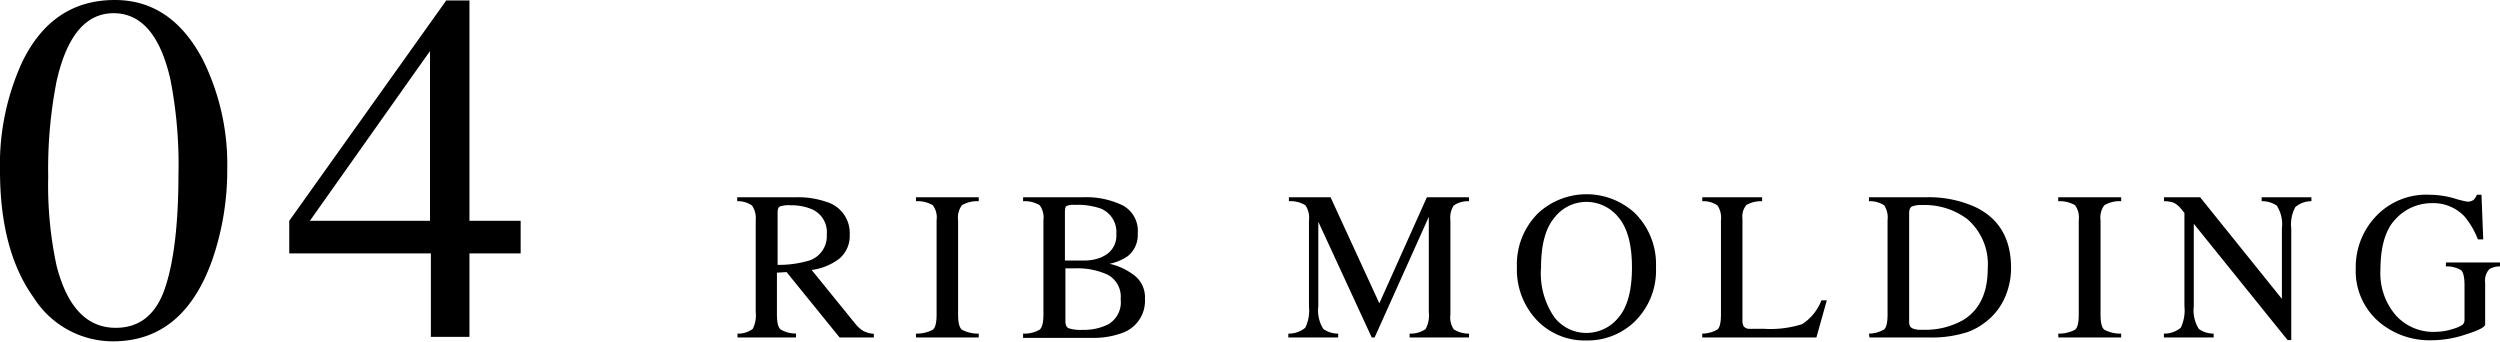
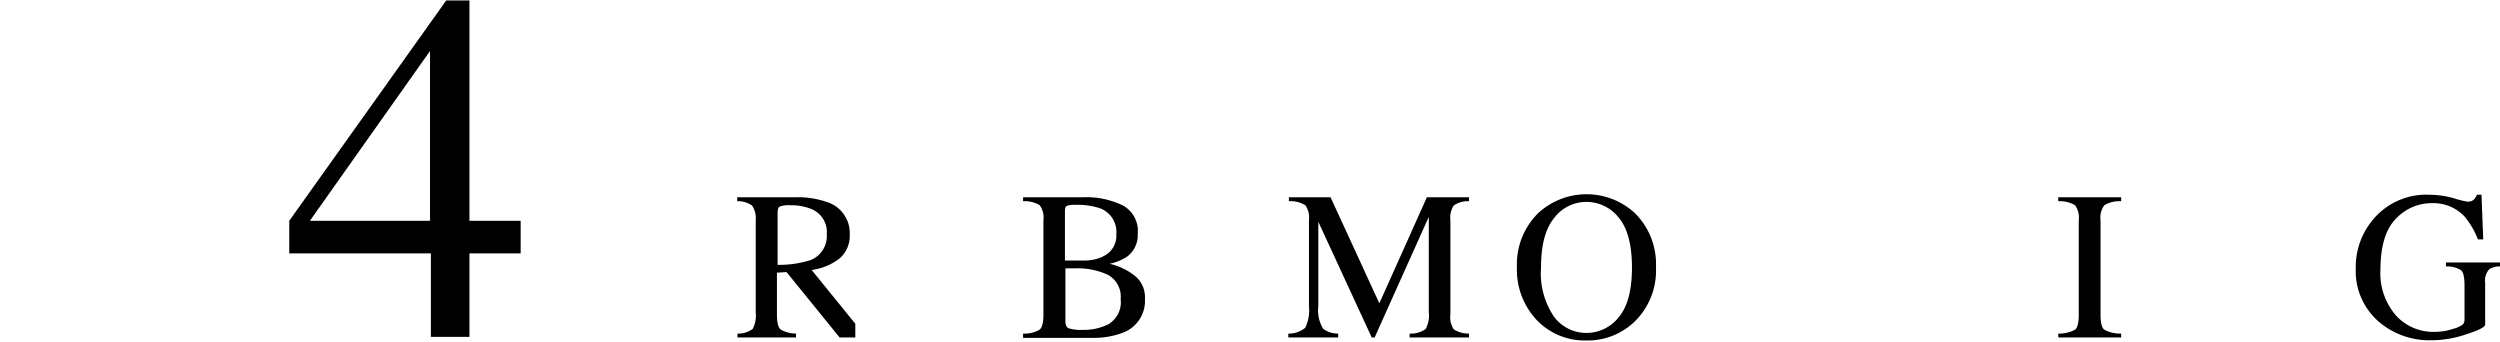
<svg xmlns="http://www.w3.org/2000/svg" viewBox="0 0 259.29 35.42">
  <g id="レイヤー_2" data-name="レイヤー 2">
    <g id="contents">
      <g id="_04" data-name="04">
        <g id="h">
          <g id="outline">
-             <path d="M21,6.12a24.36,24.36,0,0,1,2.57,11.37A28.49,28.49,0,0,1,22,27q-3,8.4-10.28,8.4a9.72,9.72,0,0,1-8.23-4.54Q0,26,0,17.7A25.45,25.45,0,0,1,2.31,6.42Q5.43,0,11.91,0,17.75,0,21,6.12ZM17.11,29.89q1.39-4.09,1.4-11.83a45.94,45.94,0,0,0-.84-9.84Q16.1,1.37,11.78,1.37T5.87,8.42A47.08,47.08,0,0,0,5,18.32a39.69,39.69,0,0,0,.86,9.21Q7.51,34,12,34,15.72,34,17.11,29.89Z" />
            <path d="M46.28.05h2.41V22.9H54v3.38H48.69v8.66h-4V26.28H30V22.9ZM44.6,5.29,32.14,22.9H44.6Z" />
-             <path d="M76.49,34.6a2.46,2.46,0,0,0,1.58-.49,3.08,3.08,0,0,0,.31-1.74V22.84A2.32,2.32,0,0,0,78,21.32a2.51,2.51,0,0,0-1.54-.45v-.41h6.09a9,9,0,0,1,3.17.48,3.36,3.36,0,0,1,2.41,3.36,3.1,3.1,0,0,1-1.07,2.52A6,6,0,0,1,84.18,28l4.53,5.58a3.15,3.15,0,0,0,.84.75,2.83,2.83,0,0,0,1.08.29V35H87.08l-5.5-6.78-1,.06v4.33c0,.82.12,1.33.37,1.55a3,3,0,0,0,1.61.43V35H76.49ZM84,27a2.67,2.67,0,0,0,1.75-2.7,2.58,2.58,0,0,0-1.57-2.61A5.5,5.5,0,0,0,82,21.29a2.7,2.7,0,0,0-1.14.14c-.15.09-.21.3-.21.63v5.41A11,11,0,0,0,84,27Z" />
-             <path d="M95,34.6a3.51,3.51,0,0,0,1.74-.4c.27-.2.4-.72.4-1.57V22.84a2.1,2.1,0,0,0-.4-1.56A3.09,3.09,0,0,0,95,20.87v-.41h6.51v.41a3.14,3.14,0,0,0-1.74.41,2.15,2.15,0,0,0-.4,1.56v9.79c0,.85.14,1.37.4,1.57a3.57,3.57,0,0,0,1.74.4V35H95Z" />
+             <path d="M76.49,34.6a2.46,2.46,0,0,0,1.58-.49,3.08,3.08,0,0,0,.31-1.74V22.84A2.32,2.32,0,0,0,78,21.32a2.51,2.51,0,0,0-1.54-.45v-.41h6.09a9,9,0,0,1,3.17.48,3.36,3.36,0,0,1,2.41,3.36,3.1,3.1,0,0,1-1.07,2.52A6,6,0,0,1,84.18,28l4.53,5.58V35H87.08l-5.5-6.78-1,.06v4.33c0,.82.12,1.33.37,1.55a3,3,0,0,0,1.61.43V35H76.49ZM84,27a2.67,2.67,0,0,0,1.75-2.7,2.58,2.58,0,0,0-1.57-2.61A5.5,5.5,0,0,0,82,21.29a2.7,2.7,0,0,0-1.14.14c-.15.09-.21.3-.21.63v5.41A11,11,0,0,0,84,27Z" />
            <path d="M106.11,34.6a3.15,3.15,0,0,0,1.72-.41q.39-.33.39-1.56V22.84a2.16,2.16,0,0,0-.39-1.56,3.06,3.06,0,0,0-1.72-.41v-.41h6.16a8.7,8.7,0,0,1,4.19.85A3,3,0,0,1,118,24.23a2.78,2.78,0,0,1-1.08,2.37,5.27,5.27,0,0,1-1.84.76,6.55,6.55,0,0,1,2.59,1.22A2.86,2.86,0,0,1,118.75,31a3.53,3.53,0,0,1-2.38,3.54,8.47,8.47,0,0,1-3.09.5h-7.17Zm8.27-8a2.33,2.33,0,0,0,1.4-2.31,2.63,2.63,0,0,0-1.61-2.66,7.39,7.39,0,0,0-2.71-.38,1.78,1.78,0,0,0-.85.12c-.11.08-.16.3-.16.65v5l2.09,0A4.63,4.63,0,0,0,114.38,26.62Zm.71,6.94a2.63,2.63,0,0,0,1.14-2.51,2.58,2.58,0,0,0-1.33-2.53,7.51,7.51,0,0,0-3.4-.67h-1v5.48c0,.38.11.62.32.73a4.12,4.12,0,0,0,1.5.17A5.55,5.55,0,0,0,115.09,33.56Z" />
            <path d="M133.62,34.6a2.65,2.65,0,0,0,1.76-.61,4.14,4.14,0,0,0,.38-2.22V22.84a2.24,2.24,0,0,0-.37-1.55,2.9,2.9,0,0,0-1.71-.42v-.41H138l5.06,11,4.93-11h4.37v.41a2.58,2.58,0,0,0-1.58.44,2.27,2.27,0,0,0-.35,1.53v9.78a2.25,2.25,0,0,0,.35,1.54,2.88,2.88,0,0,0,1.58.44V35h-6.16V34.6a2.72,2.72,0,0,0,1.66-.47,3,3,0,0,0,.33-1.77V22.49L142.57,35h-.3l-5.54-12v8.77a3.6,3.6,0,0,0,.52,2.35,2.64,2.64,0,0,0,1.54.48V35h-5.17Z" />
            <path d="M159.55,22.09a7.4,7.4,0,0,1,10,0,7.45,7.45,0,0,1,2.2,5.64,7.39,7.39,0,0,1-2.28,5.69,7,7,0,0,1-4.93,1.89,6.84,6.84,0,0,1-5.13-2.09,7.59,7.59,0,0,1-2.08-5.49A7.46,7.46,0,0,1,159.55,22.09Zm1.64,10.78a4.18,4.18,0,0,0,3.36,1.66,4.26,4.26,0,0,0,3.33-1.62q1.38-1.62,1.38-5.17t-1.4-5.2a4.26,4.26,0,0,0-3.31-1.6,4.18,4.18,0,0,0-3.35,1.66c-.92,1.11-1.37,2.82-1.37,5.14A8,8,0,0,0,161.19,32.87Z" />
-             <path d="M176.55,34.6a3.12,3.12,0,0,0,1.58-.43c.24-.2.36-.72.36-1.54V22.84a2.26,2.26,0,0,0-.36-1.53,2.55,2.55,0,0,0-1.58-.44v-.41h6.21v.41a3.06,3.06,0,0,0-1.63.39,1.86,1.86,0,0,0-.41,1.43V33.26a1.06,1.06,0,0,0,.13.58.69.69,0,0,0,.54.26,4.22,4.22,0,0,0,.52,0h1a10.88,10.88,0,0,0,4-.48,5.12,5.12,0,0,0,2-2.47h.56L188.39,35H176.55Z" />
-             <path d="M193.84,34.6a3.15,3.15,0,0,0,1.57-.43c.24-.2.36-.72.36-1.54V22.84a2.34,2.34,0,0,0-.35-1.55,2.75,2.75,0,0,0-1.58-.42v-.41h5.93a11.69,11.69,0,0,1,5.07,1q3.74,1.77,3.74,6.33a7.62,7.62,0,0,1-.67,3.13,6.45,6.45,0,0,1-2,2.5,6.81,6.81,0,0,1-1.78,1A12,12,0,0,1,200,35h-6.11Zm4.43-.58a2.19,2.19,0,0,0,1.09.18,8,8,0,0,0,4.24-1q2.57-1.57,2.56-5.37a6.17,6.17,0,0,0-2.11-5.1,7.37,7.37,0,0,0-4.78-1.46,2.24,2.24,0,0,0-1,.16c-.18.11-.26.35-.26.71V33.31C198,33.67,198.09,33.91,198.27,34Z" />
            <path d="M213.47,34.6a3.57,3.57,0,0,0,1.74-.4c.26-.2.39-.72.39-1.57V22.84a2.16,2.16,0,0,0-.39-1.56,3.14,3.14,0,0,0-1.74-.41v-.41H220v.41a3.09,3.09,0,0,0-1.74.41,2.1,2.1,0,0,0-.4,1.56v9.79c0,.85.13,1.37.4,1.57a3.51,3.51,0,0,0,1.74.4V35h-6.51Z" />
-             <path d="M224.43,34.6a2.64,2.64,0,0,0,1.75-.61,4.14,4.14,0,0,0,.38-2.22V22.08l-.3-.36a2.35,2.35,0,0,0-.82-.7,3,3,0,0,0-1-.15v-.41h3.75L236.67,31V23.67a3.54,3.54,0,0,0-.54-2.35,2.7,2.7,0,0,0-1.56-.45v-.41h5.16v.41a2.54,2.54,0,0,0-1.67.61,3.76,3.76,0,0,0-.42,2.21V35.27h-.38l-9.73-12.06v8.56a3.59,3.59,0,0,0,.53,2.35,2.6,2.6,0,0,0,1.53.48V35h-5.16Z" />
            <path d="M254.46,20.55a10.51,10.51,0,0,0,1.42.36,1,1,0,0,0,.67-.18,1.52,1.52,0,0,0,.34-.53h.48l.18,4.63H257a8.49,8.49,0,0,0-1.4-2.39,4.45,4.45,0,0,0-3.38-1.37,5.07,5.07,0,0,0-3.72,1.61q-1.6,1.61-1.61,5.29a6.68,6.68,0,0,0,1.6,4.74,5.22,5.22,0,0,0,4,1.71,6.81,6.81,0,0,0,.93-.07,5.43,5.43,0,0,0,1-.24,3.16,3.16,0,0,0,1-.44.75.75,0,0,0,.19-.56v-3.5q0-1.27-.36-1.59a2.87,2.87,0,0,0-1.57-.39v-.41h5.61v.41a2.18,2.18,0,0,0-1.09.27,1.73,1.73,0,0,0-.45,1.42v4.33c0,.26-.63.6-1.9,1a11.27,11.27,0,0,1-3.64.64,8.09,8.09,0,0,1-5.44-1.88,6.93,6.93,0,0,1-2.44-5.56,7.63,7.63,0,0,1,1.95-5.26A7.16,7.16,0,0,1,252,20.2,9.27,9.27,0,0,1,254.46,20.55Z" />
          </g>
        </g>
      </g>
    </g>
  </g>
</svg>